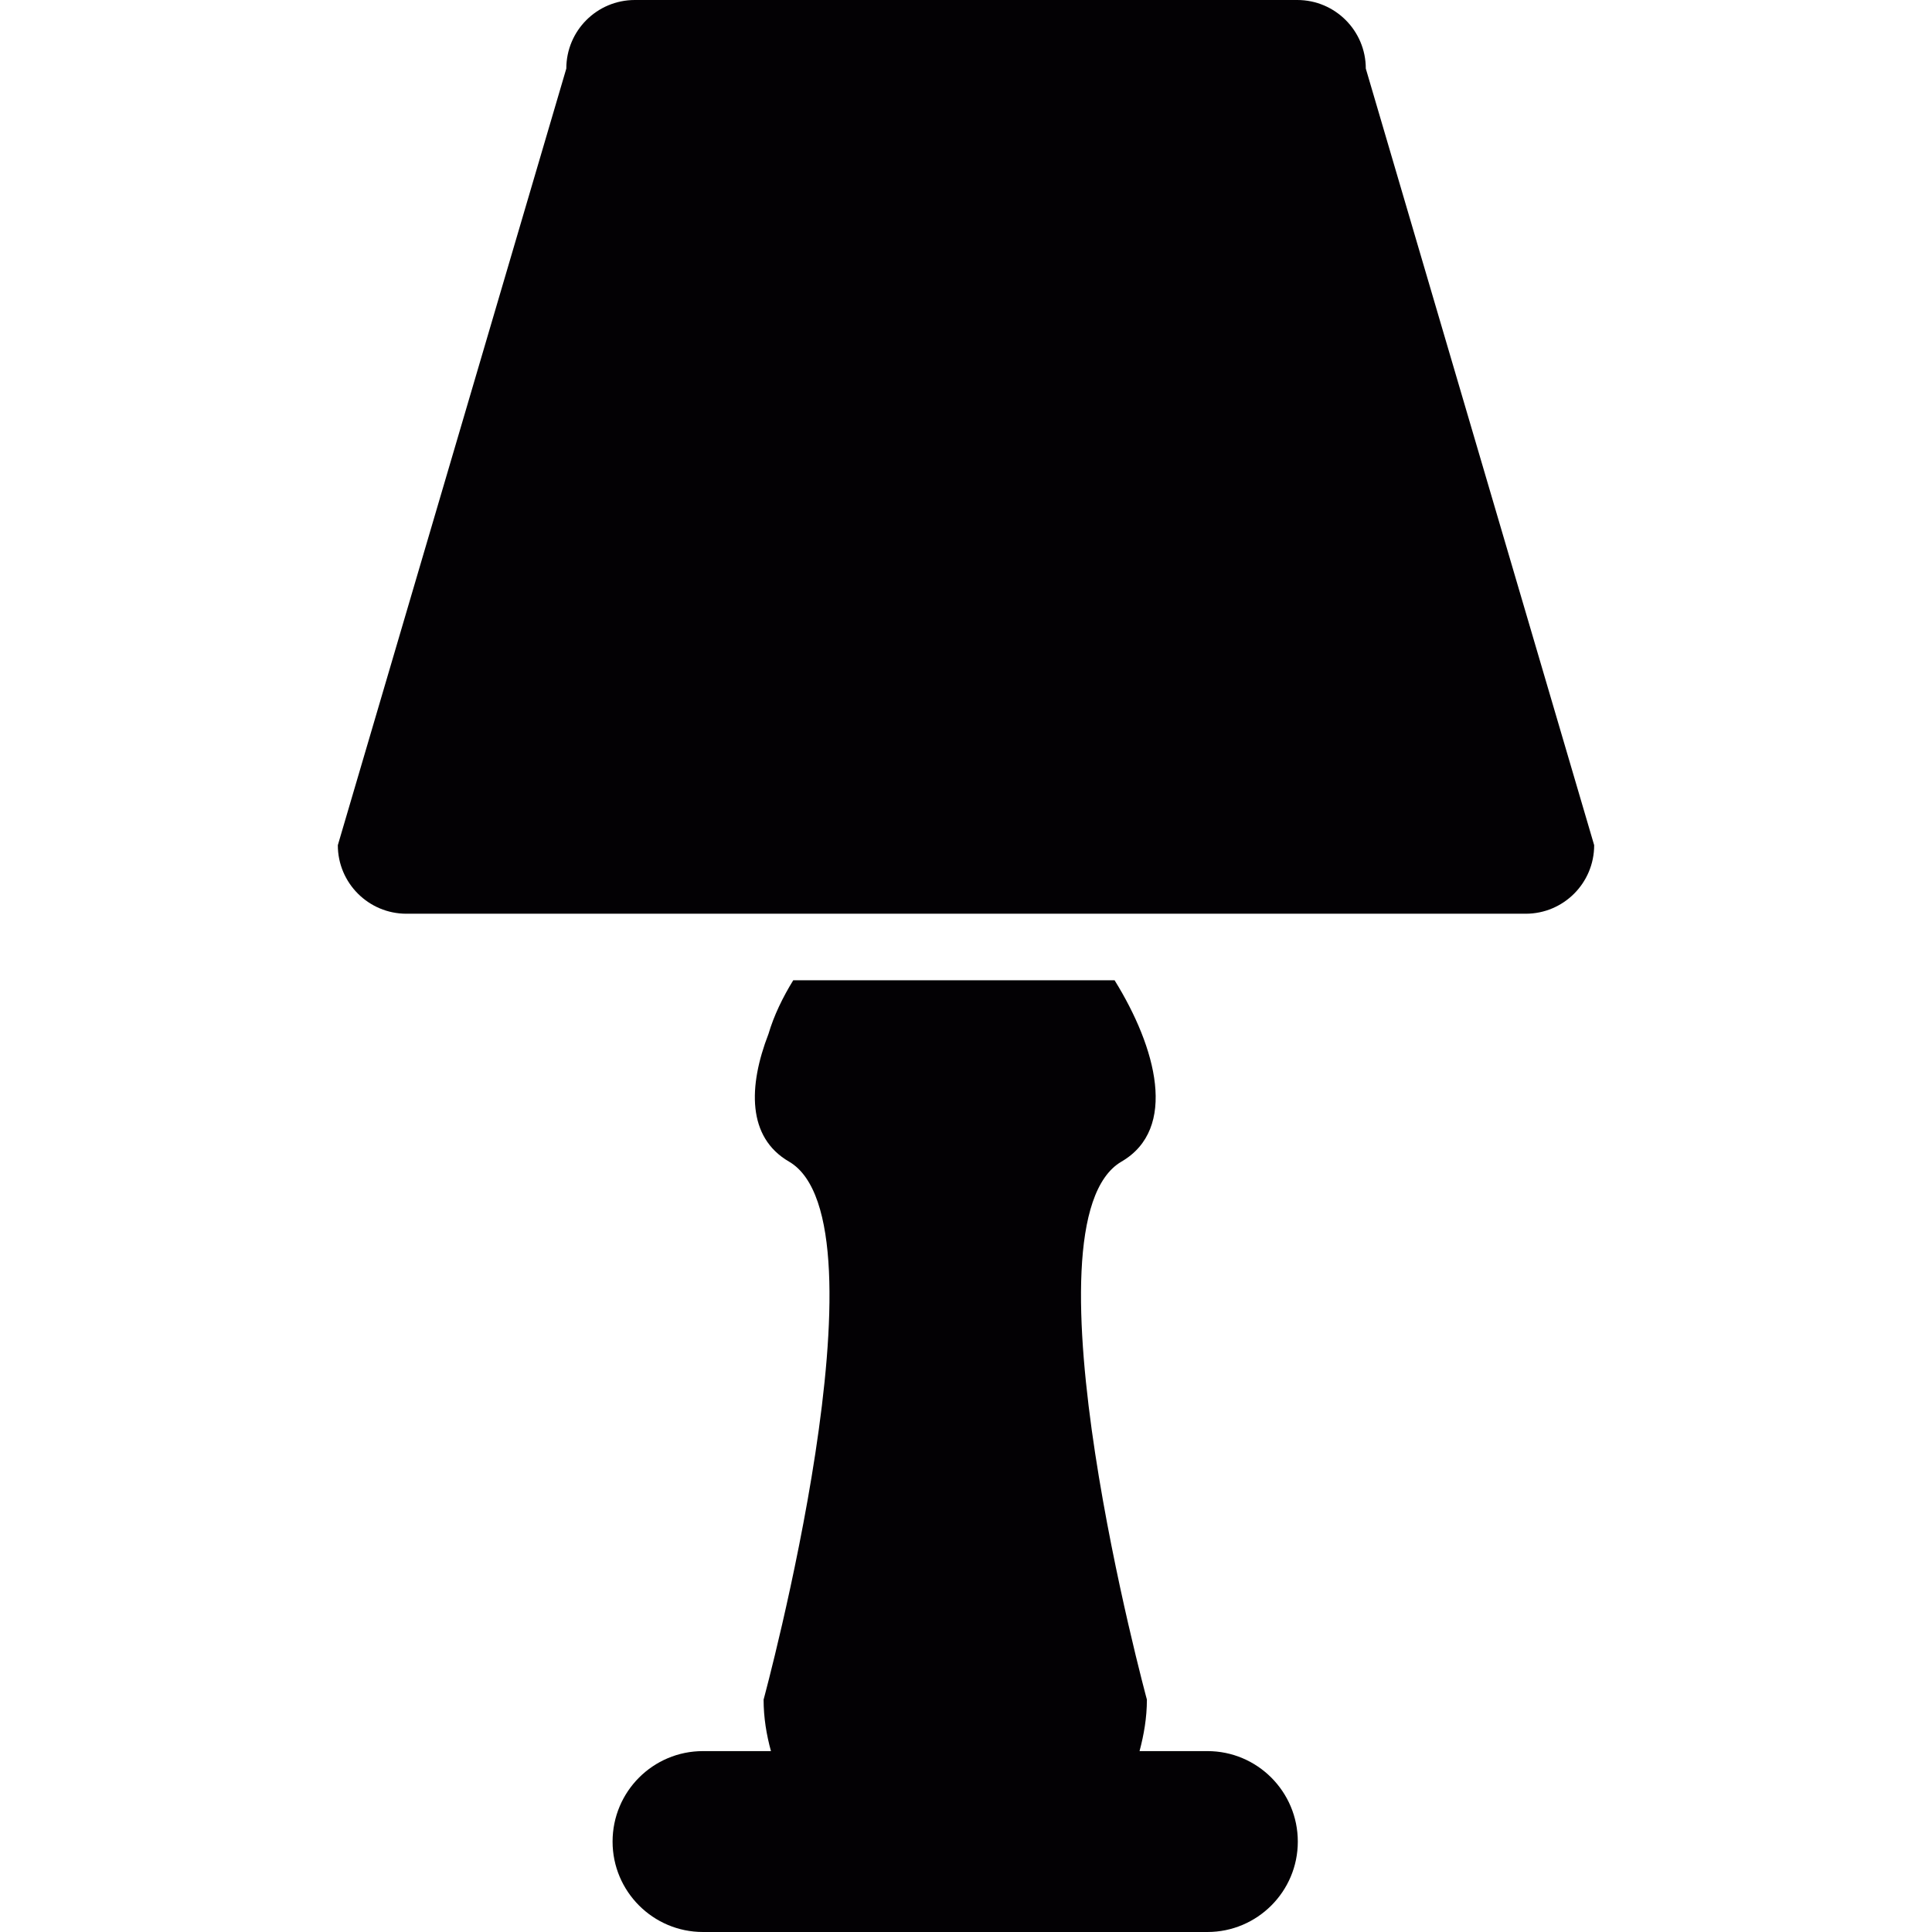
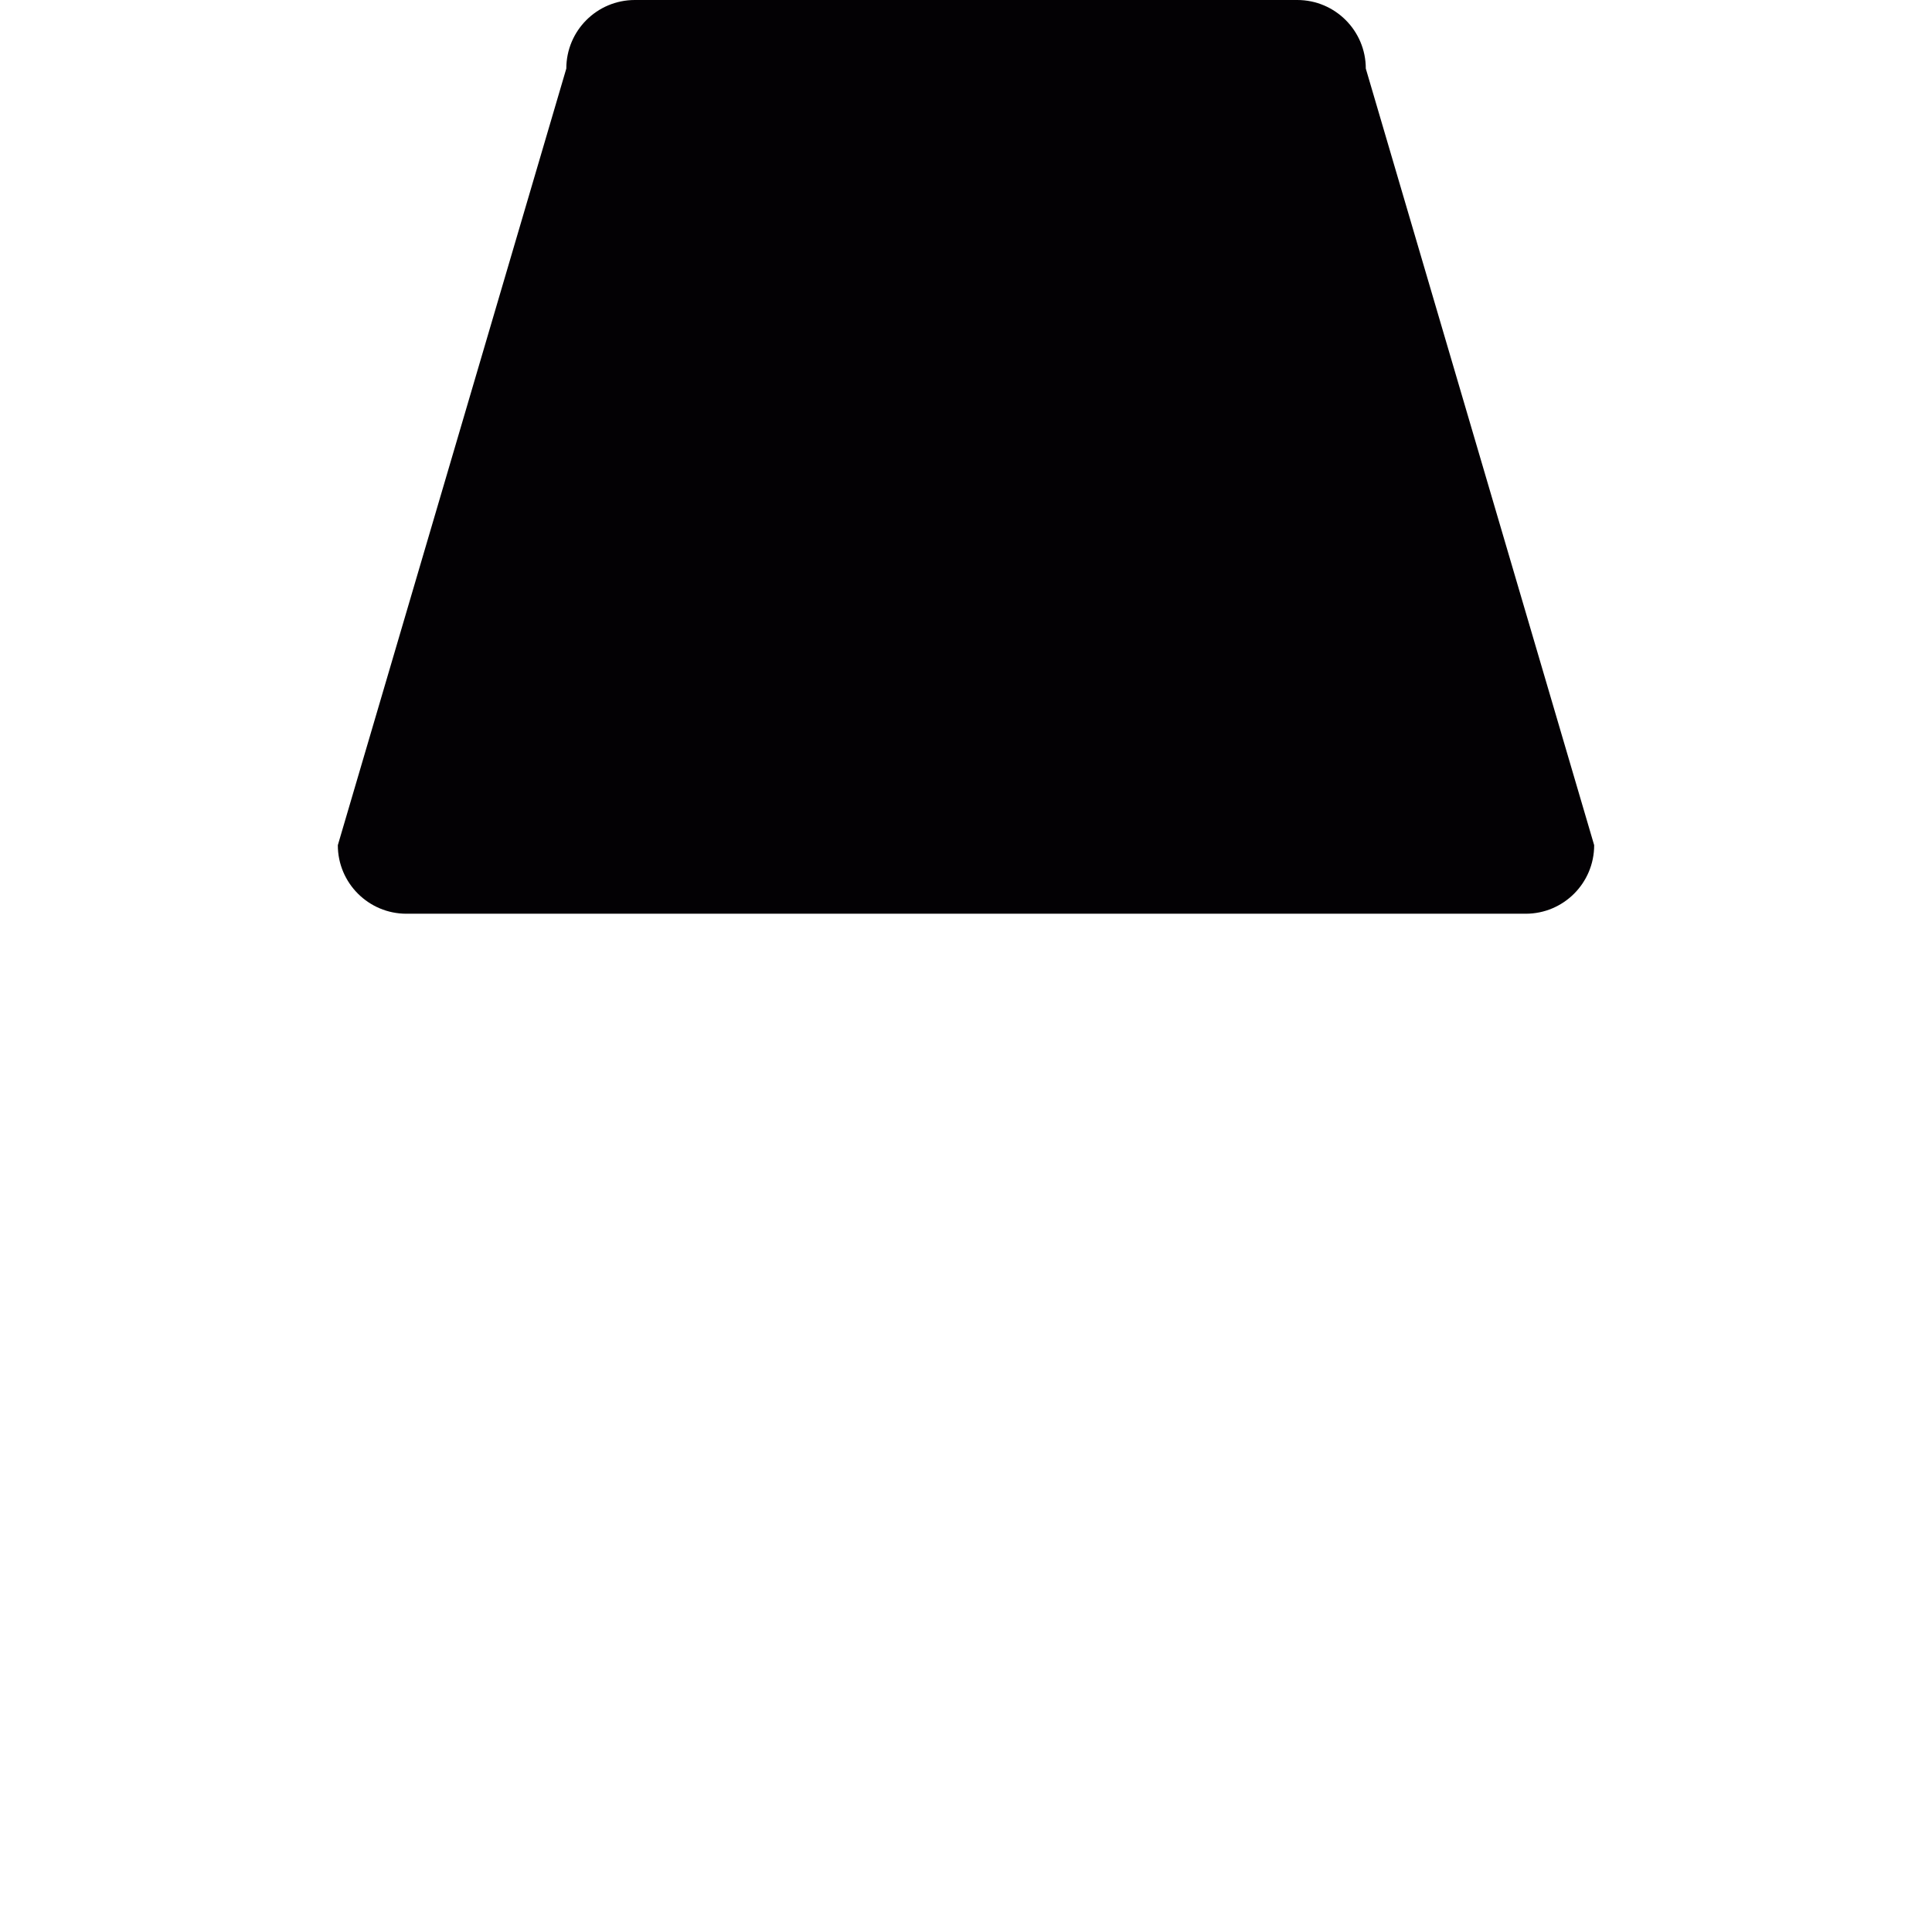
<svg xmlns="http://www.w3.org/2000/svg" height="800px" width="800px" version="1.1" id="Capa_1" viewBox="0 0 17.334 17.334" xml:space="preserve">
  <g>
    <g>
      <path style="fill:#030104;" d="M12.254,0.615C12.254,0.276,11.979,0,11.639,0H5.696c-0.34,0-0.615,0.275-0.615,0.615l-2.05,6.968    c0,0.34,0.276,0.615,0.615,0.615H5.88h5.892h1.917c0.339,0,0.614-0.275,0.614-0.615L12.254,0.615z" />
-       <path style="fill:#030104;" d="M6.895,9.276c-0.182,0.47-0.192,0.928,0.184,1.146c0.934,0.545-0.228,4.827-0.228,4.827    c0,0.162,0.026,0.316,0.066,0.462h-0.61c-0.448,0-0.811,0.363-0.811,0.812c0,0.447,0.363,0.811,0.811,0.811h4.526    c0.447,0,0.811-0.363,0.811-0.811c0-0.448-0.363-0.812-0.811-0.812h-0.609c0.039-0.146,0.066-0.3,0.066-0.462    c0,0-1.162-4.282-0.228-4.827c0.507-0.295,0.314-1.021-0.062-1.627H7.117C7.023,8.948,6.944,9.11,6.895,9.276z" />
    </g>
  </g>
</svg>